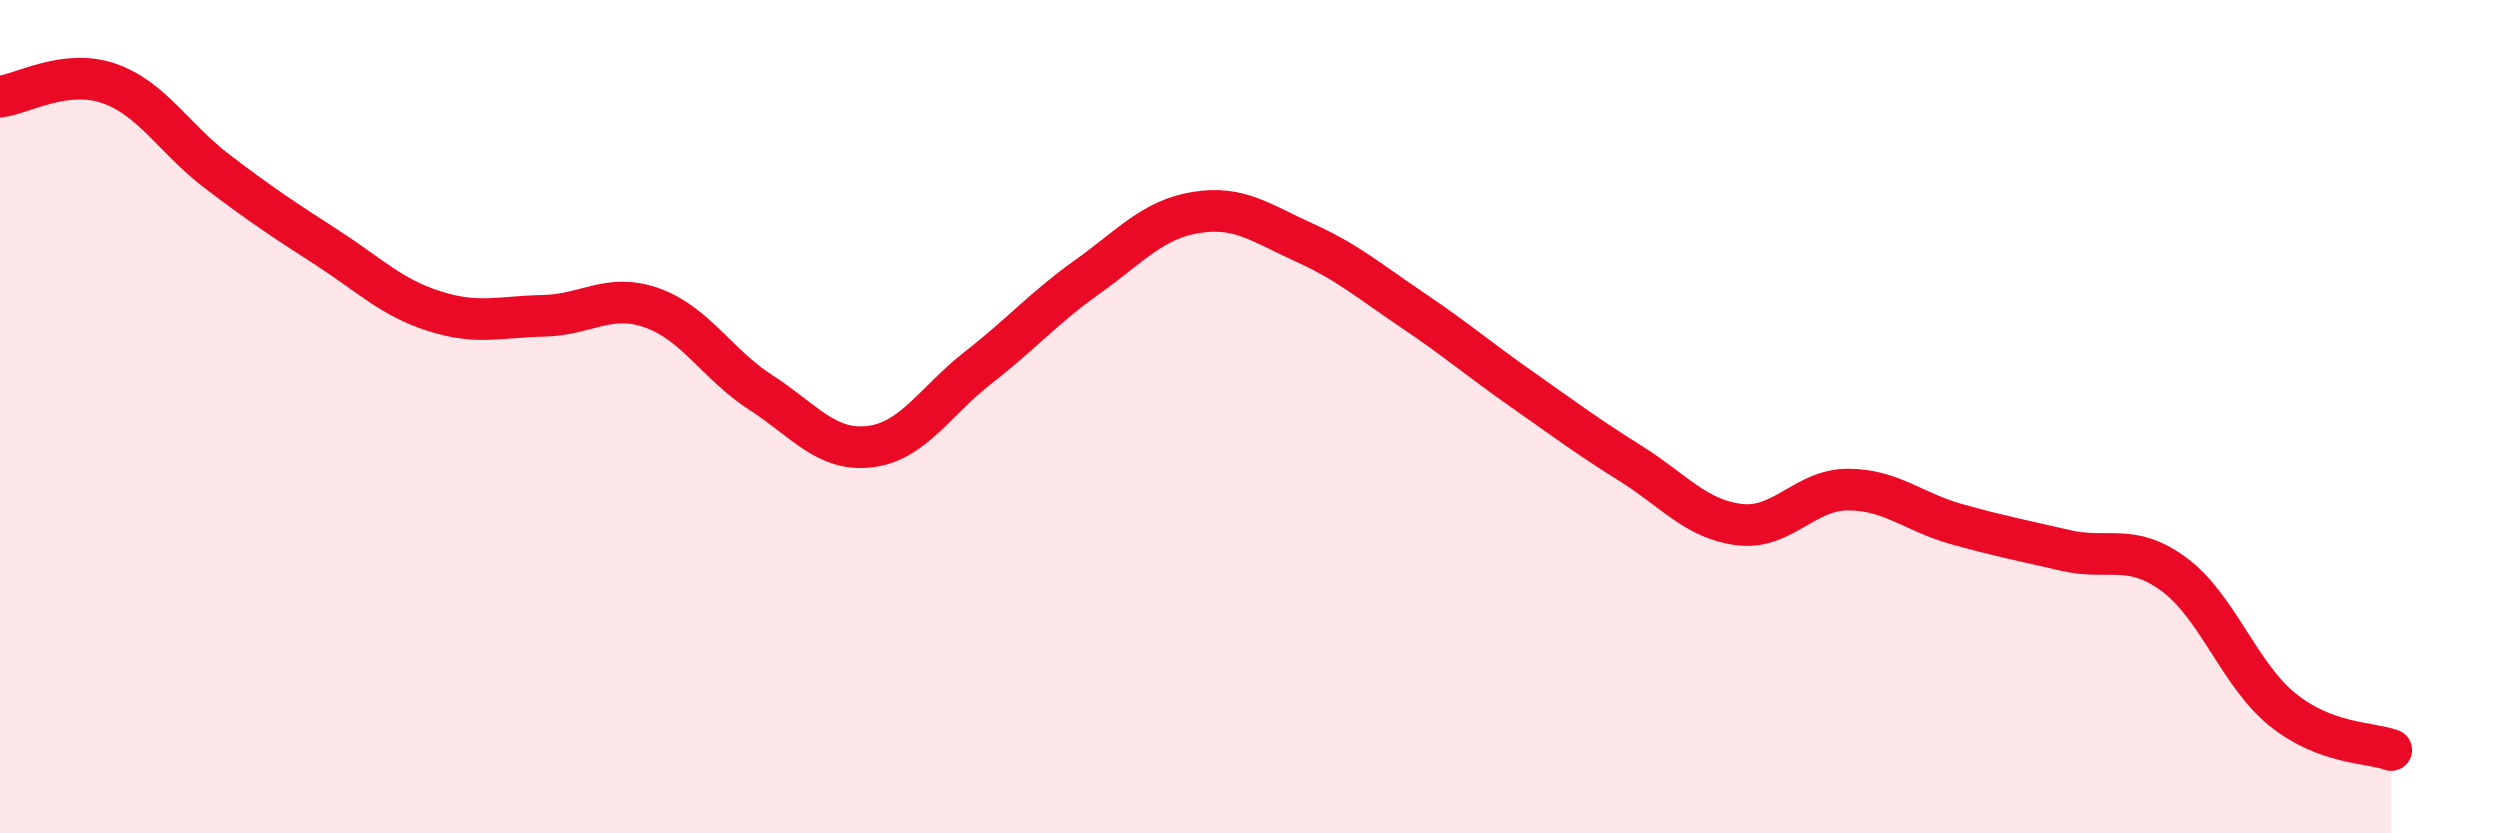
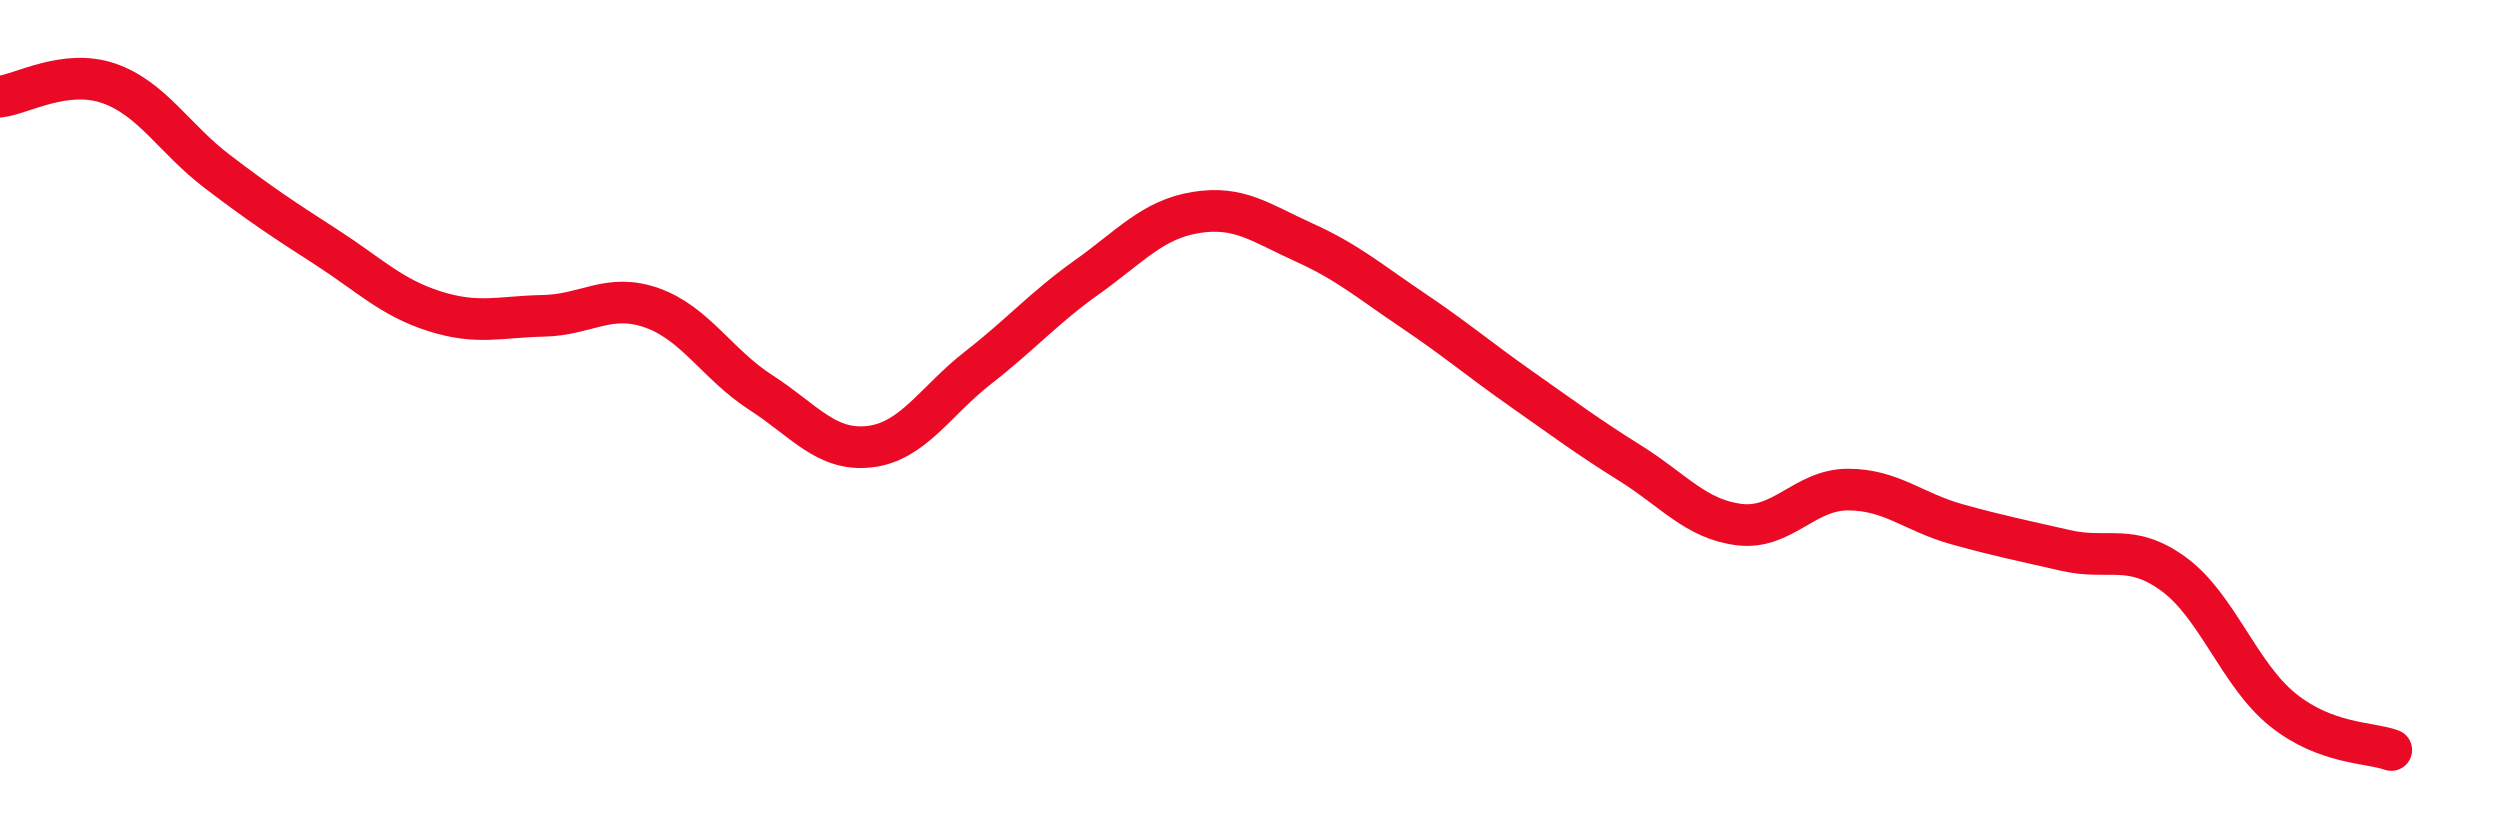
<svg xmlns="http://www.w3.org/2000/svg" width="60" height="20" viewBox="0 0 60 20">
-   <path d="M 0,2.32 C 0.52,2.26 1.57,1.64 2.61,2 C 3.65,2.36 4.18,3.33 5.22,4.12 C 6.26,4.91 6.79,5.26 7.83,5.93 C 8.87,6.6 9.39,7.14 10.43,7.47 C 11.47,7.8 12,7.6 13.04,7.58 C 14.08,7.56 14.61,7.02 15.65,7.39 C 16.69,7.76 17.22,8.75 18.26,9.42 C 19.3,10.09 19.83,10.84 20.87,10.72 C 21.91,10.6 22.44,9.63 23.48,8.82 C 24.52,8.01 25.05,7.39 26.09,6.65 C 27.13,5.91 27.66,5.27 28.7,5.1 C 29.74,4.93 30.26,5.35 31.3,5.82 C 32.34,6.29 32.87,6.75 33.91,7.45 C 34.95,8.15 35.48,8.61 36.52,9.34 C 37.56,10.07 38.09,10.47 39.13,11.12 C 40.17,11.77 40.7,12.46 41.74,12.59 C 42.78,12.72 43.31,11.75 44.35,11.75 C 45.39,11.75 45.92,12.29 46.96,12.58 C 48,12.87 48.53,12.97 49.57,13.21 C 50.61,13.45 51.13,13.02 52.17,13.78 C 53.21,14.54 53.74,16.19 54.78,17.03 C 55.82,17.87 56.87,17.81 57.39,18L57.39 20L0 20Z" fill="#EB0A25" opacity="0.1" stroke-linecap="round" stroke-linejoin="round" />
  <path d="M 0,2.32 C 0.52,2.26 1.57,1.64 2.61,2 C 3.65,2.36 4.18,3.33 5.22,4.12 C 6.26,4.91 6.79,5.26 7.83,5.93 C 8.87,6.6 9.39,7.14 10.43,7.47 C 11.47,7.8 12,7.6 13.04,7.58 C 14.08,7.56 14.61,7.02 15.65,7.39 C 16.69,7.76 17.22,8.75 18.26,9.42 C 19.3,10.09 19.83,10.84 20.87,10.72 C 21.91,10.6 22.44,9.63 23.48,8.82 C 24.52,8.01 25.05,7.39 26.09,6.65 C 27.13,5.91 27.66,5.27 28.7,5.1 C 29.74,4.93 30.26,5.35 31.3,5.82 C 32.34,6.29 32.87,6.75 33.91,7.45 C 34.95,8.15 35.48,8.61 36.52,9.34 C 37.56,10.07 38.09,10.47 39.13,11.12 C 40.17,11.77 40.7,12.46 41.74,12.59 C 42.78,12.72 43.31,11.75 44.35,11.75 C 45.39,11.75 45.92,12.29 46.96,12.58 C 48,12.87 48.53,12.97 49.57,13.21 C 50.61,13.45 51.13,13.02 52.17,13.78 C 53.21,14.54 53.74,16.19 54.78,17.03 C 55.82,17.87 56.87,17.81 57.39,18" stroke="#EB0A25" stroke-width="1" fill="none" stroke-linecap="round" stroke-linejoin="round" />
</svg>